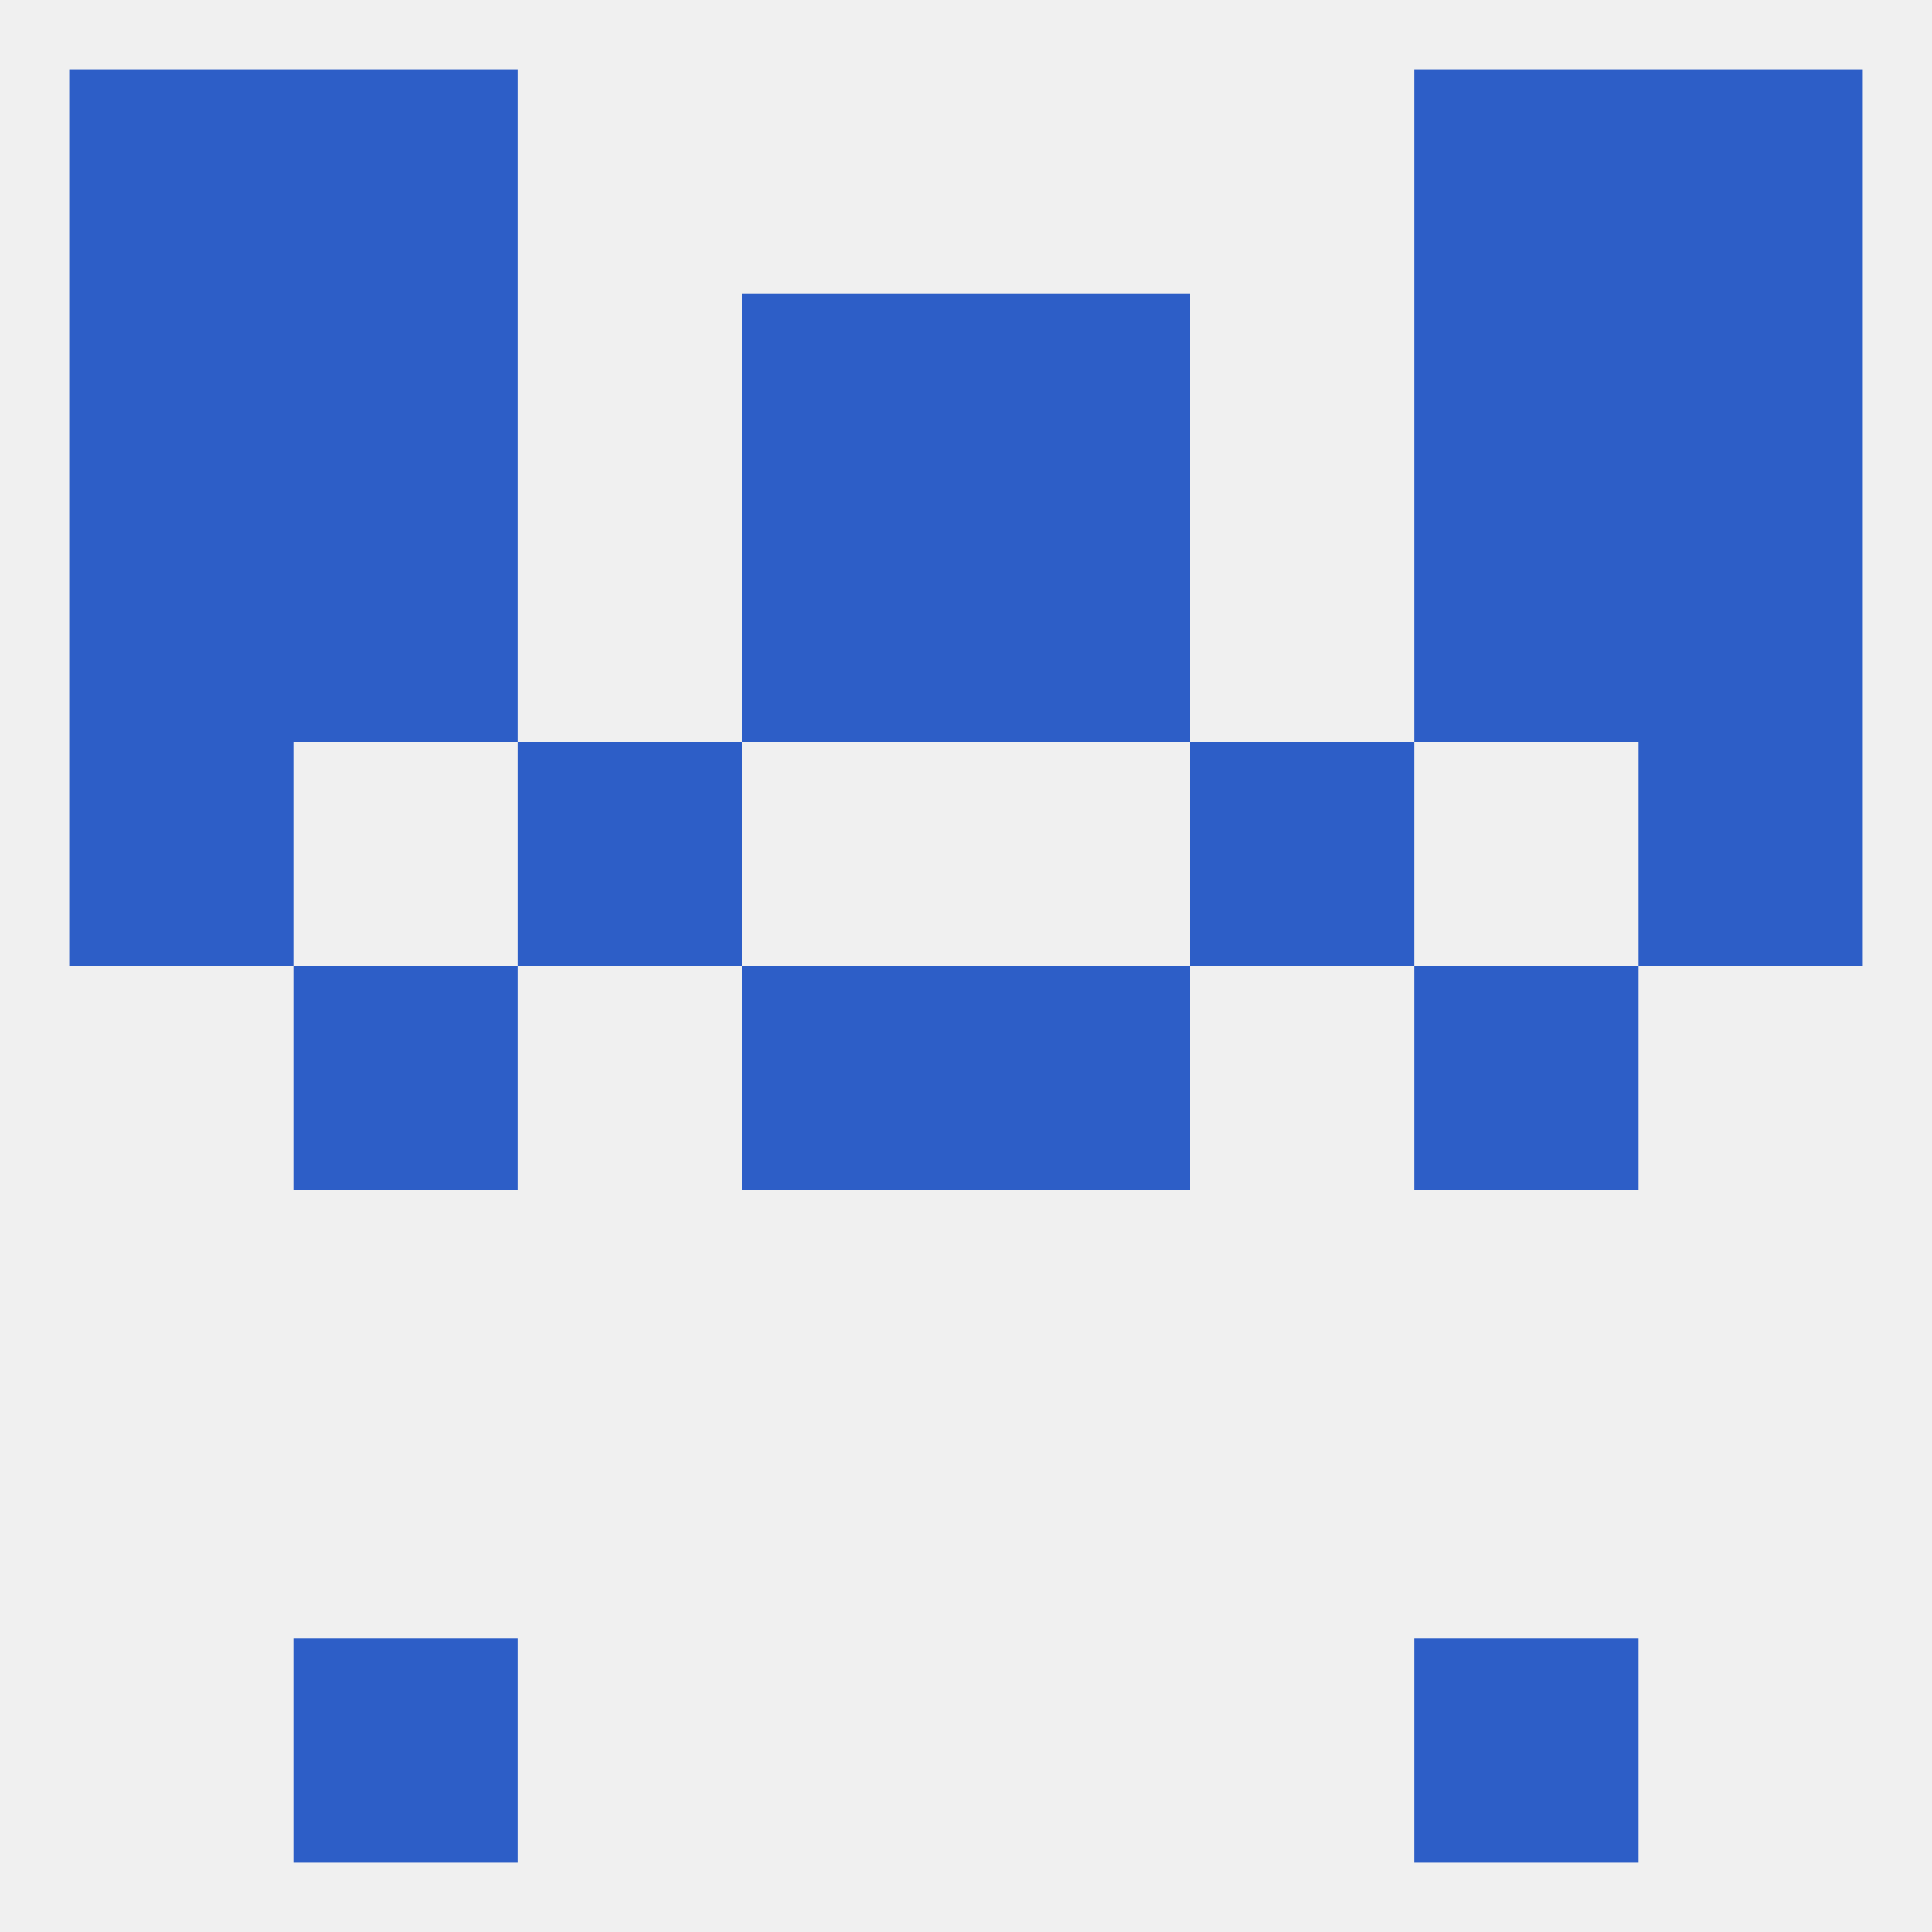
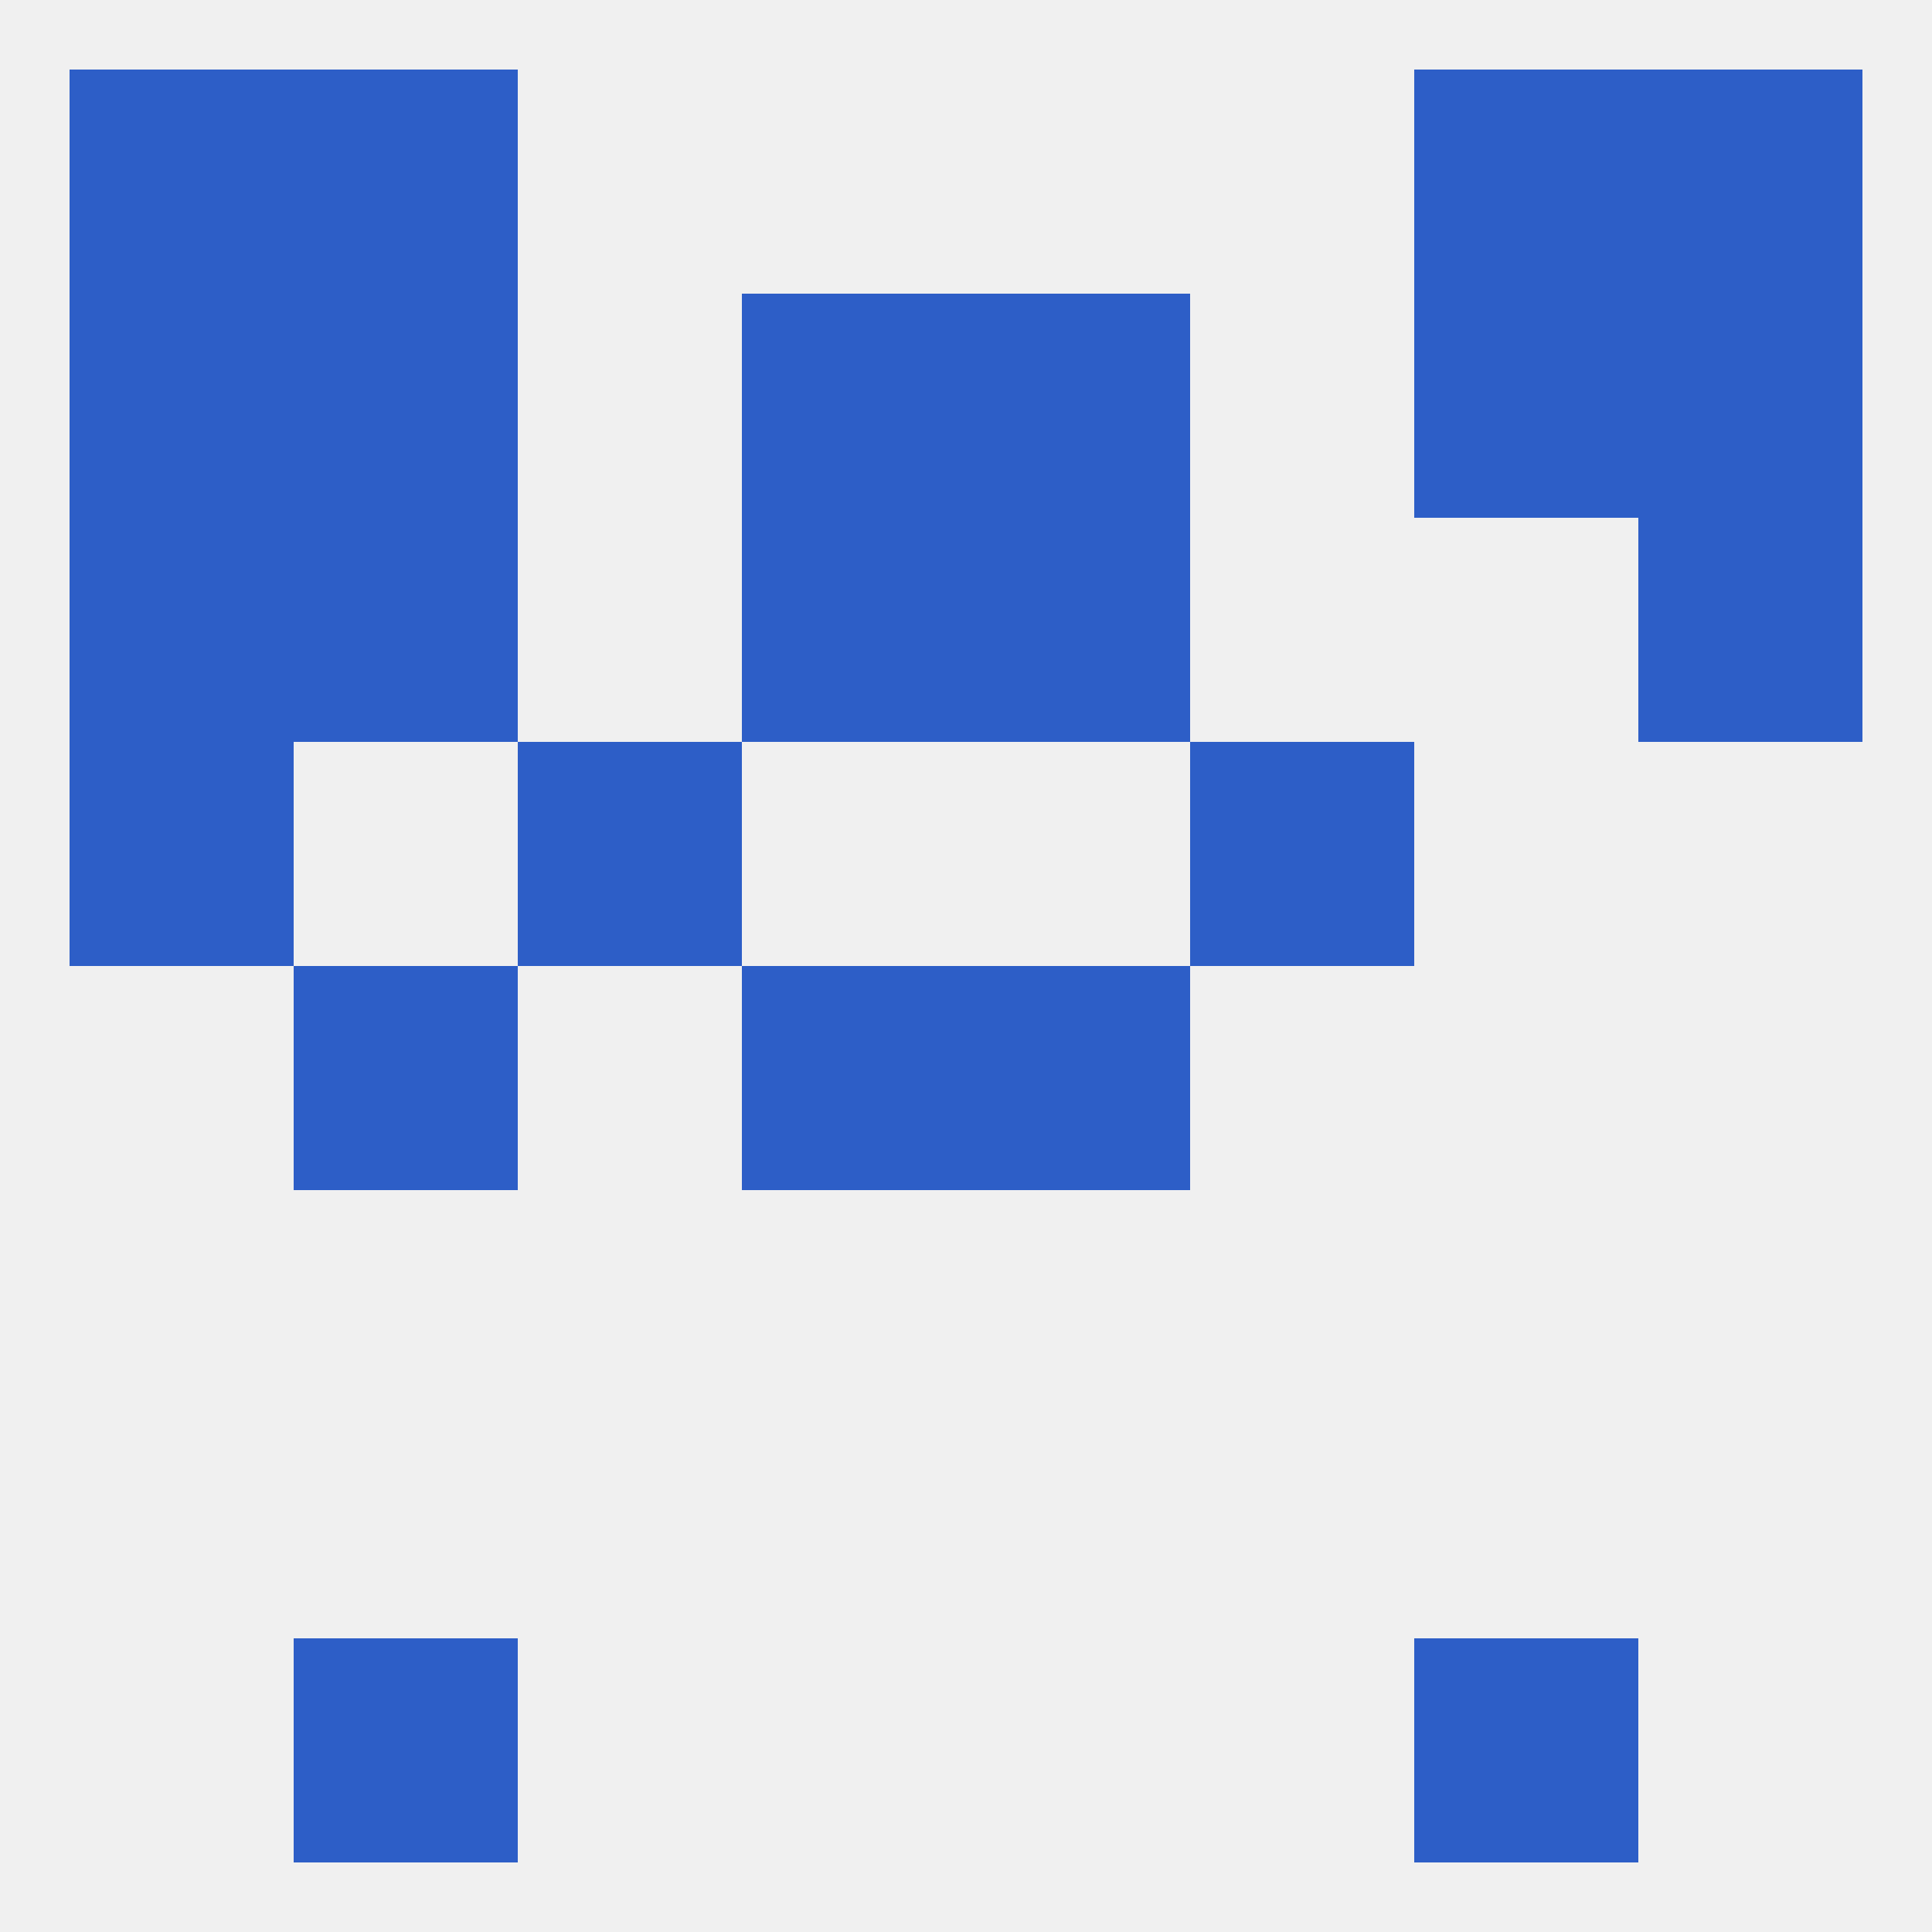
<svg xmlns="http://www.w3.org/2000/svg" version="1.1" baseprofile="full" width="250" height="250" viewBox="0 0 250 250">
  <rect width="100%" height="100%" fill="rgba(240,240,240,255)" />
  <rect x="38" y="125" width="29" height="29" fill="rgba(45,94,199,255)" />
-   <rect x="183" y="125" width="29" height="29" fill="rgba(45,94,199,255)" />
  <rect x="96" y="125" width="29" height="29" fill="rgba(45,94,199,255)" />
  <rect x="125" y="125" width="29" height="29" fill="rgba(45,94,199,255)" />
  <rect x="67" y="96" width="29" height="29" fill="rgba(45,94,199,255)" />
  <rect x="154" y="96" width="29" height="29" fill="rgba(45,94,199,255)" />
  <rect x="9" y="96" width="29" height="29" fill="rgba(45,94,199,255)" />
-   <rect x="212" y="96" width="29" height="29" fill="rgba(45,94,199,255)" />
  <rect x="9" y="67" width="29" height="29" fill="rgba(45,94,199,255)" />
  <rect x="212" y="67" width="29" height="29" fill="rgba(45,94,199,255)" />
  <rect x="96" y="67" width="29" height="29" fill="rgba(45,94,199,255)" />
  <rect x="125" y="67" width="29" height="29" fill="rgba(45,94,199,255)" />
  <rect x="38" y="67" width="29" height="29" fill="rgba(45,94,199,255)" />
-   <rect x="183" y="67" width="29" height="29" fill="rgba(45,94,199,255)" />
  <rect x="125" y="38" width="29" height="29" fill="rgba(45,94,199,255)" />
  <rect x="38" y="38" width="29" height="29" fill="rgba(45,94,199,255)" />
  <rect x="183" y="38" width="29" height="29" fill="rgba(45,94,199,255)" />
  <rect x="9" y="38" width="29" height="29" fill="rgba(45,94,199,255)" />
  <rect x="212" y="38" width="29" height="29" fill="rgba(45,94,199,255)" />
  <rect x="96" y="38" width="29" height="29" fill="rgba(45,94,199,255)" />
  <rect x="9" y="9" width="29" height="29" fill="rgba(45,94,199,255)" />
  <rect x="212" y="9" width="29" height="29" fill="rgba(45,94,199,255)" />
  <rect x="38" y="9" width="29" height="29" fill="rgba(45,94,199,255)" />
  <rect x="183" y="9" width="29" height="29" fill="rgba(45,94,199,255)" />
  <rect x="38" y="212" width="29" height="29" fill="rgba(45,94,199,255)" />
  <rect x="183" y="212" width="29" height="29" fill="rgba(45,94,199,255)" />
</svg>